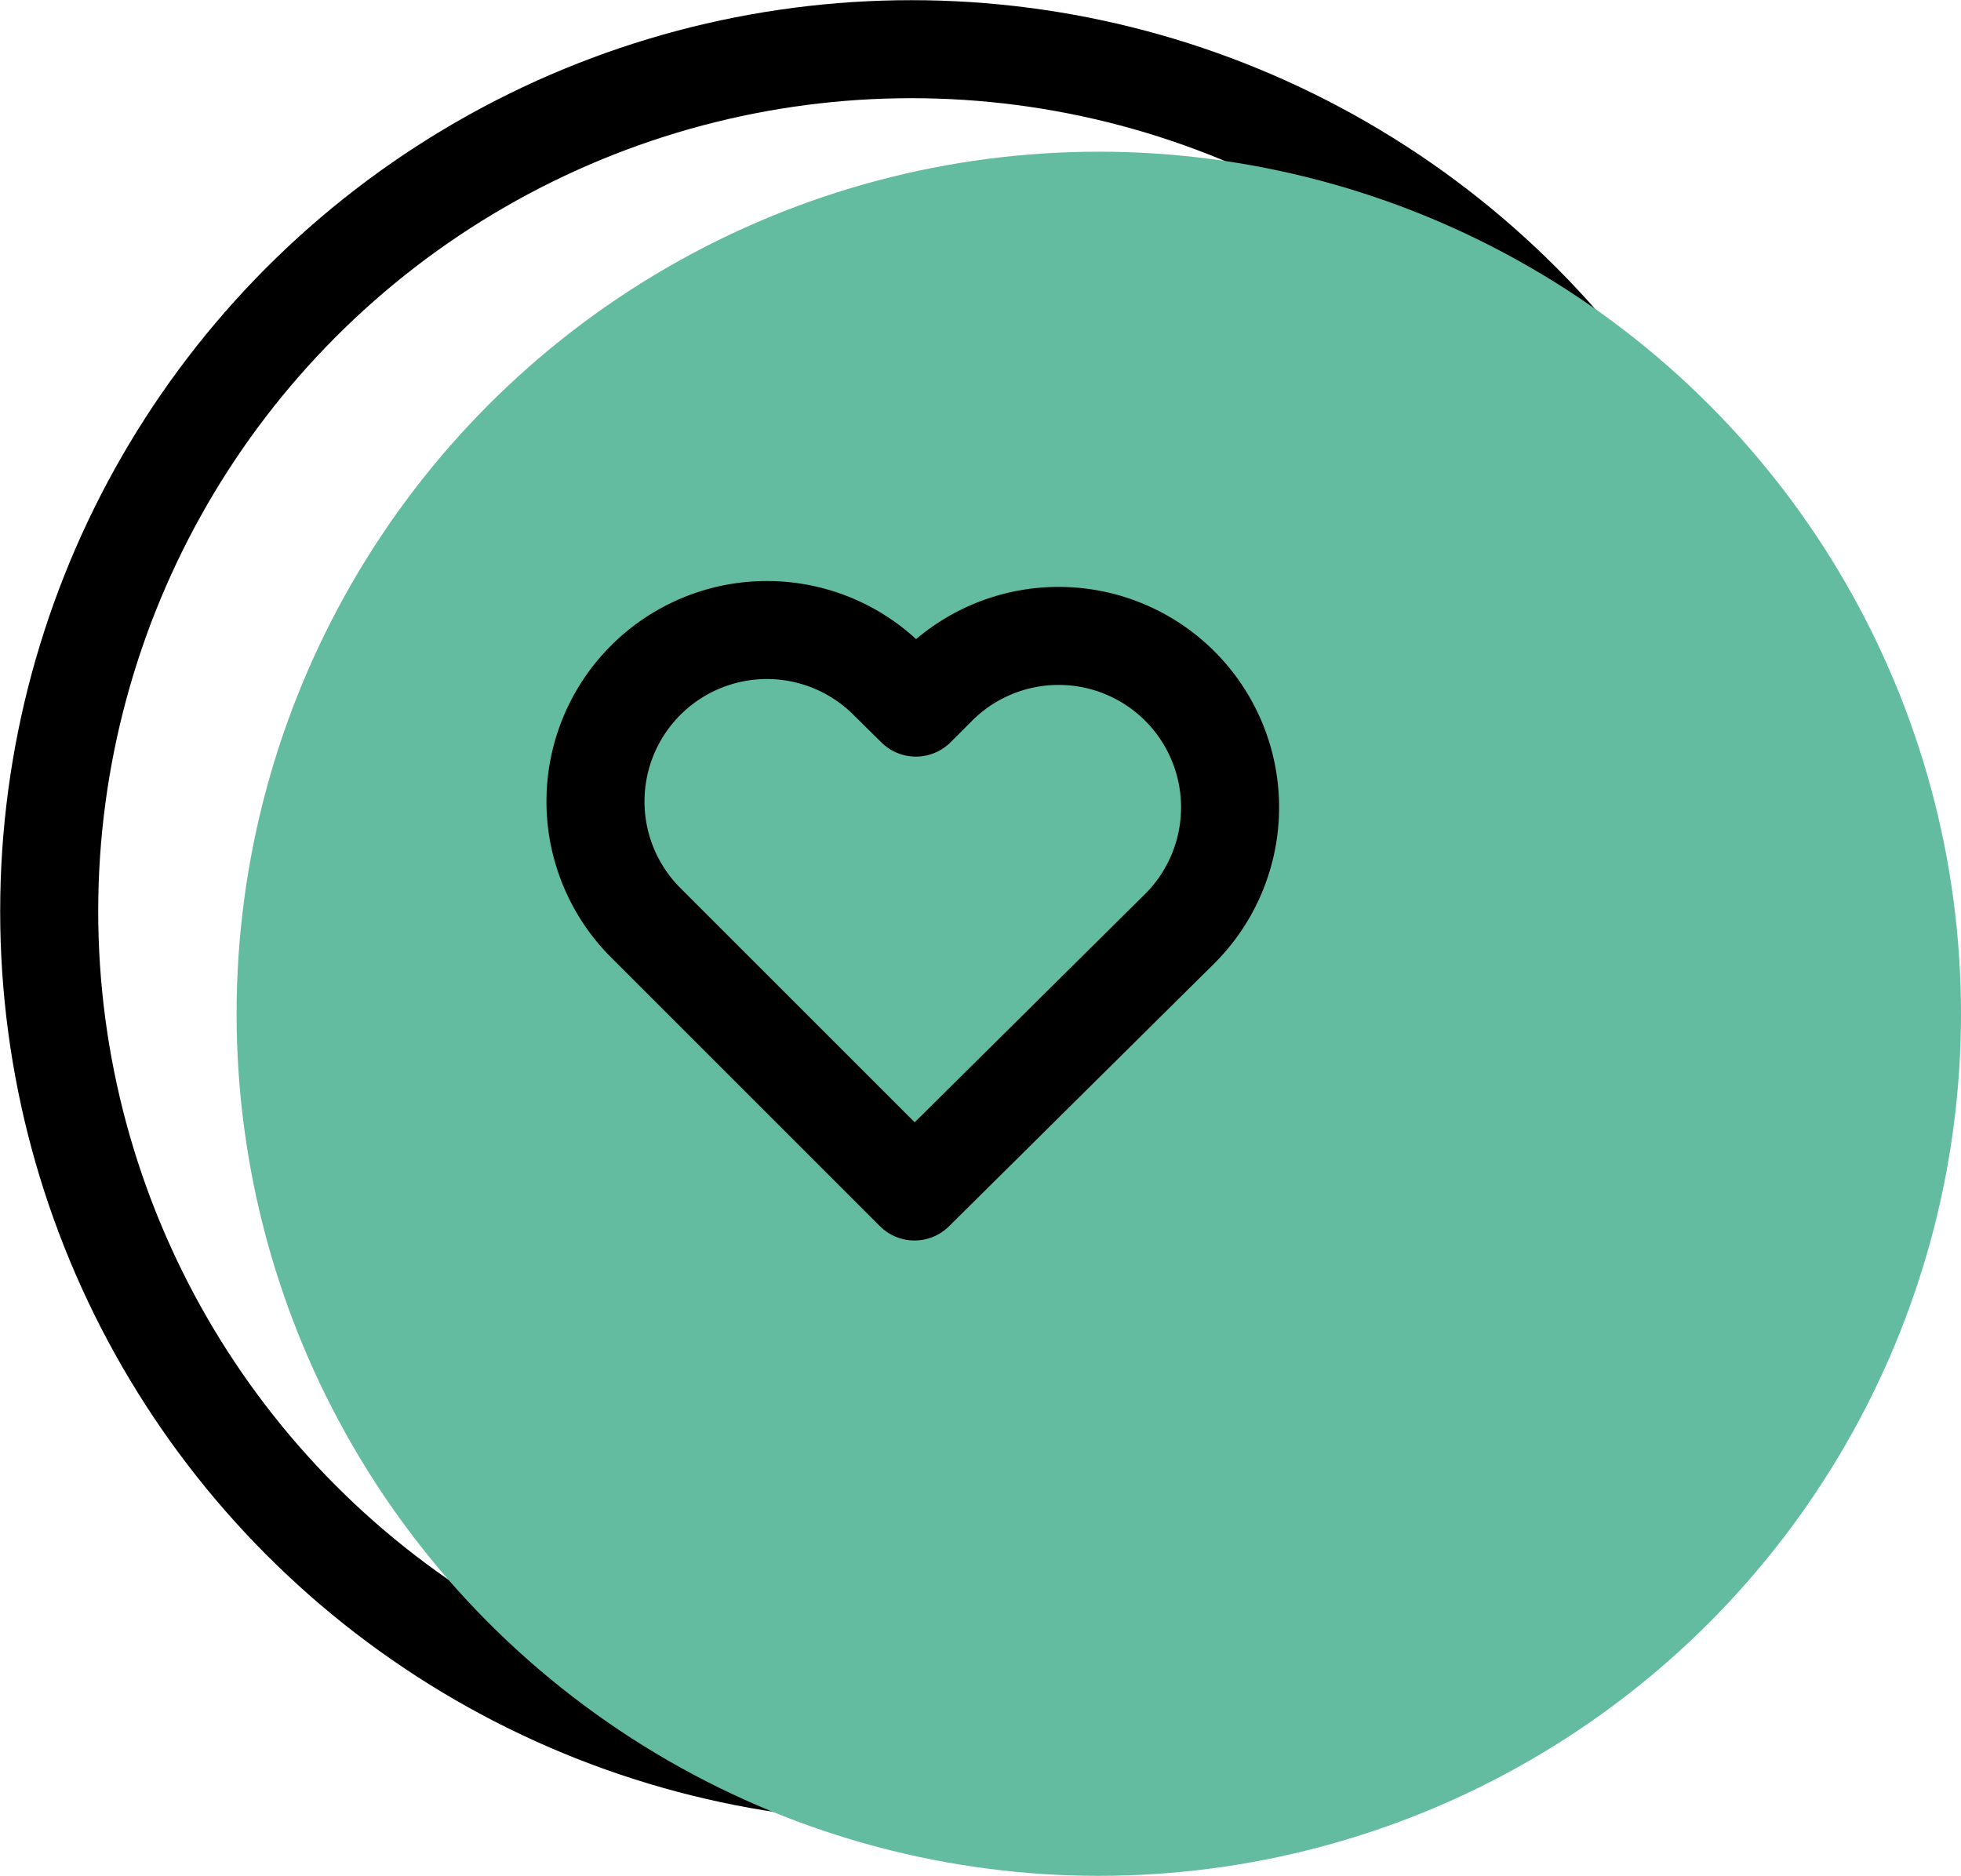
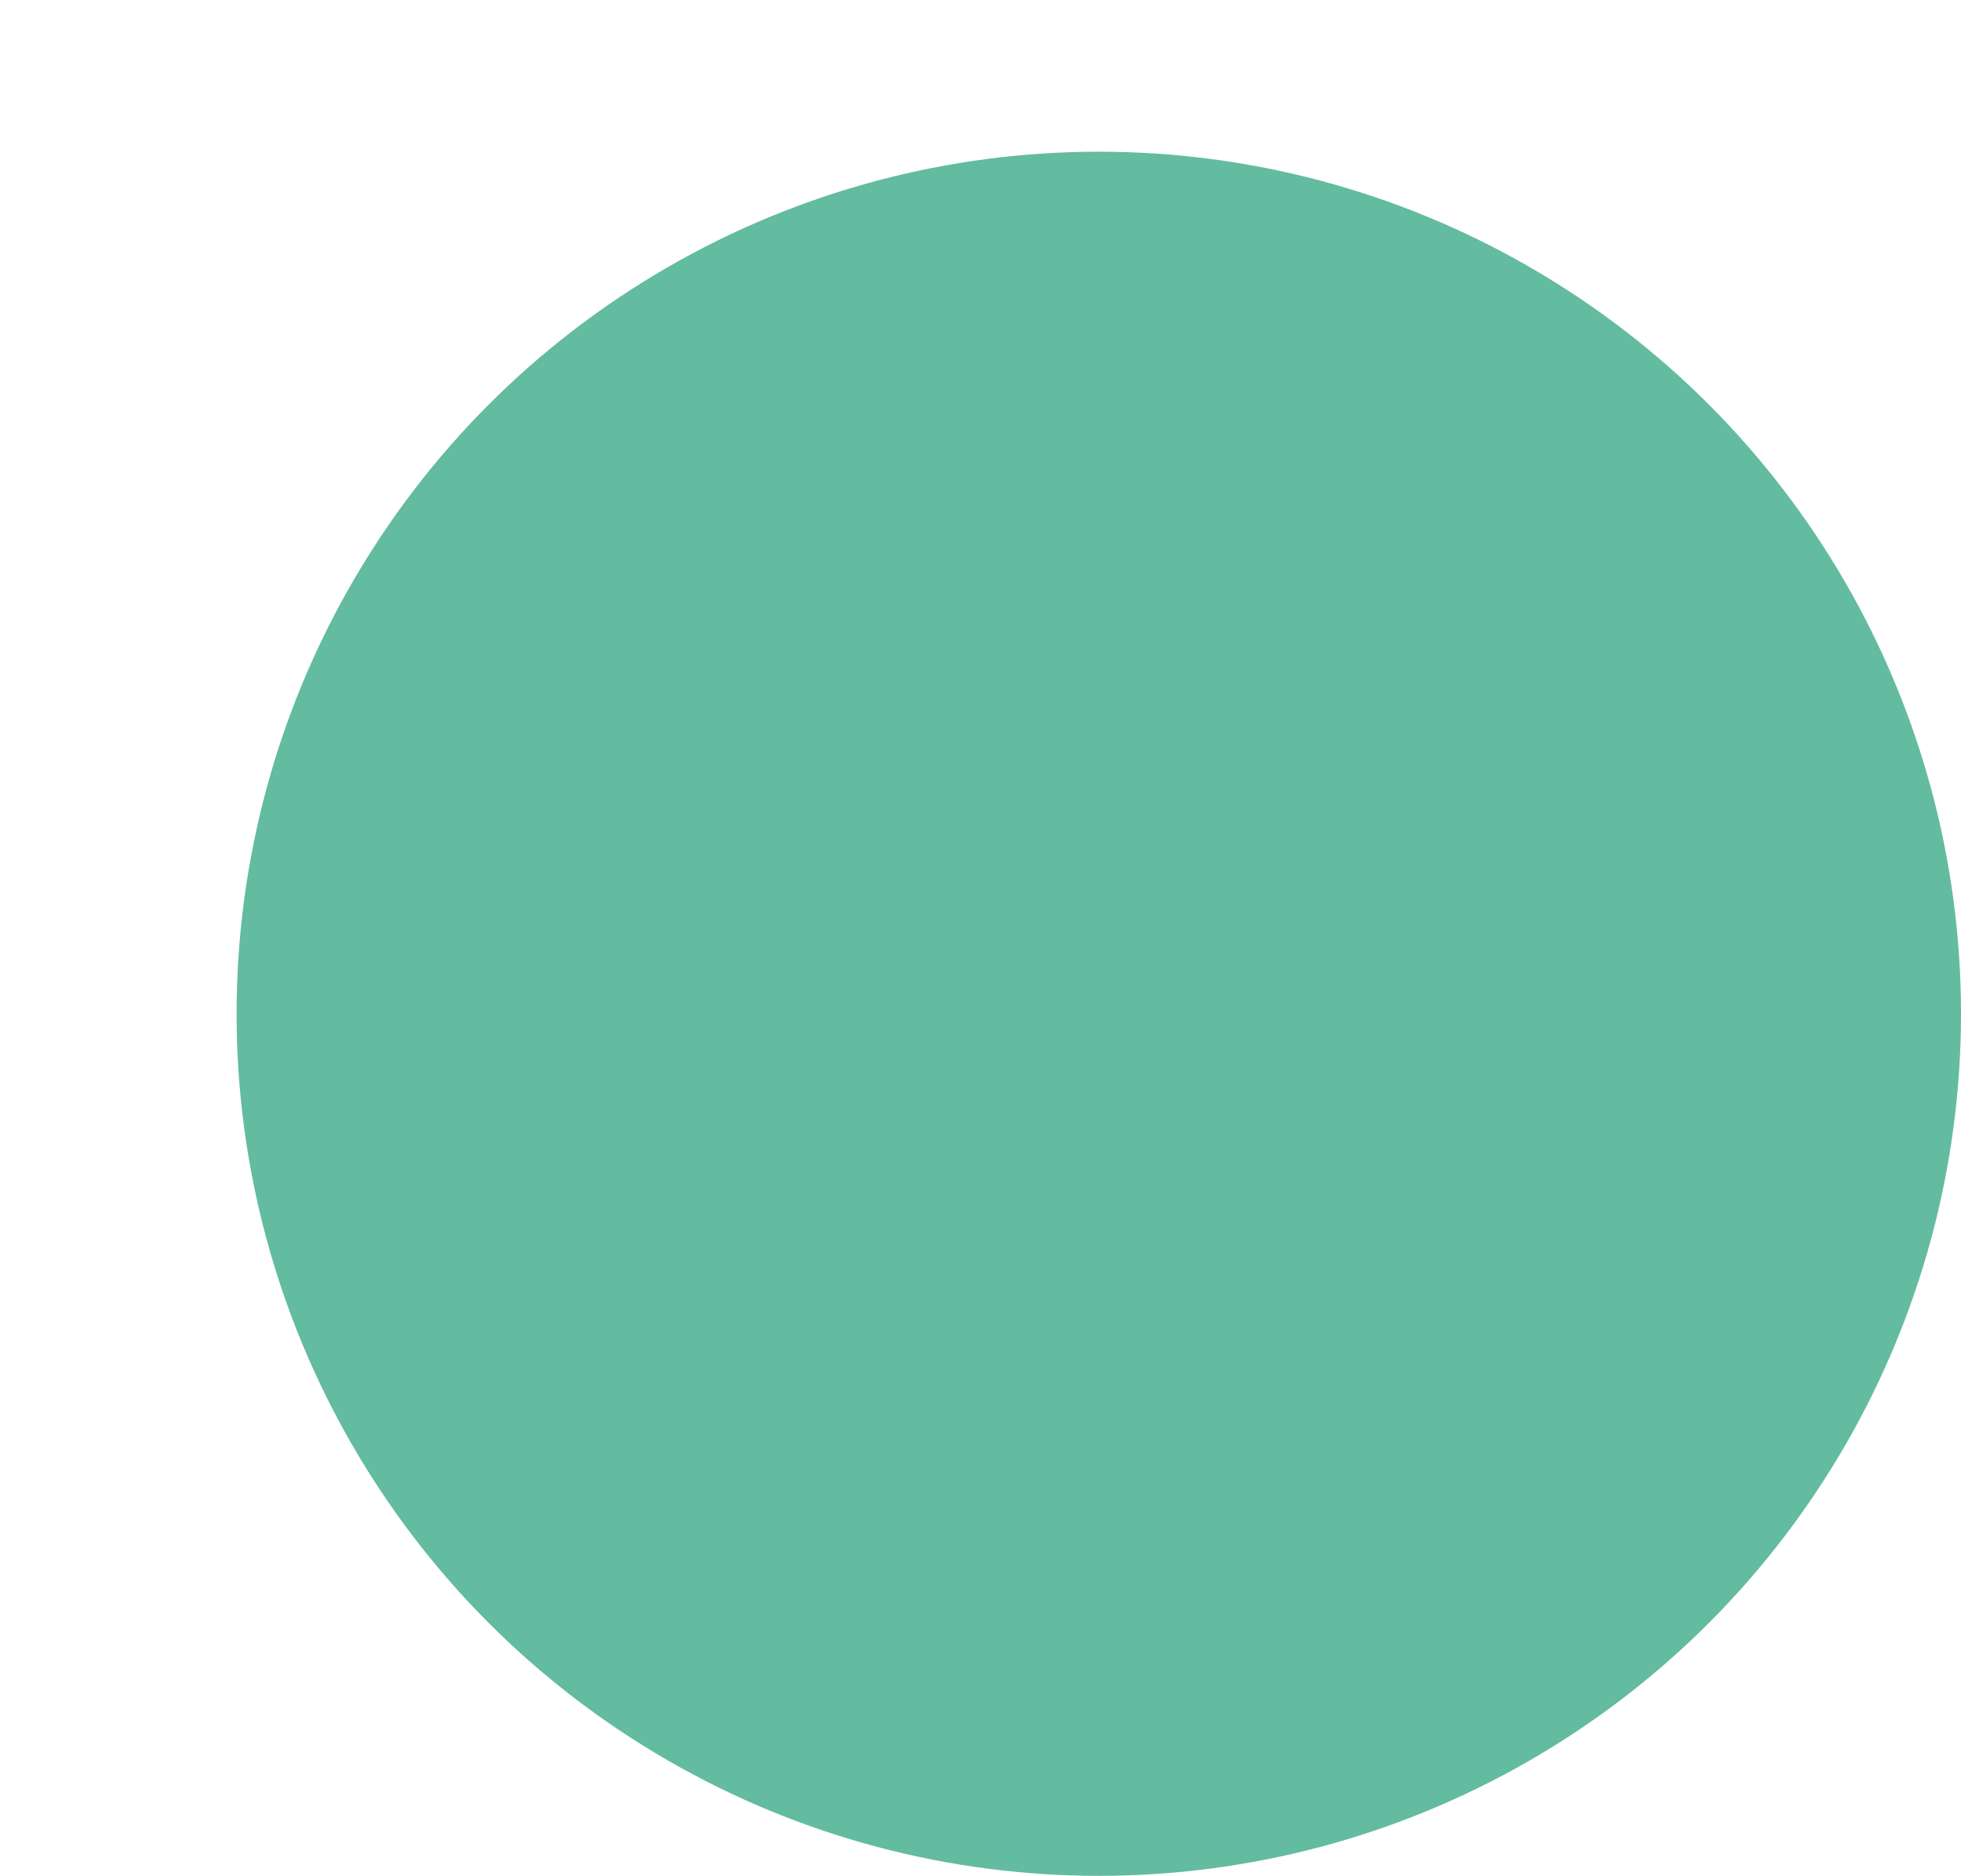
<svg xmlns="http://www.w3.org/2000/svg" viewBox="0 0 56.61 54.17">
  <defs>
    <style>.cls-1{isolation:isolate;}.cls-2,.cls-4{fill:none;stroke:#000;stroke-width:2.83px;}.cls-2{stroke-miterlimit:10;}.cls-3{fill:#63bba0;mix-blend-mode:multiply;}.cls-4{stroke-linecap:round;stroke-linejoin:round;}</style>
  </defs>
  <g class="cls-1">
    <g id="Ebene_2" data-name="Ebene 2">
      <g id="Ebene_2-2" data-name="Ebene 2">
-         <circle class="cls-2" cx="26.31" cy="26.31" r="24.89" />
        <circle class="cls-3" cx="31.72" cy="29.27" r="24.89" />
-         <path class="cls-4" d="M26.4,34.4l-7.76-7.76a4.93,4.93,0,0,1,7-7l.8.79.62-.62a4.93,4.93,0,1,1,7,7Z" />
      </g>
    </g>
  </g>
</svg>